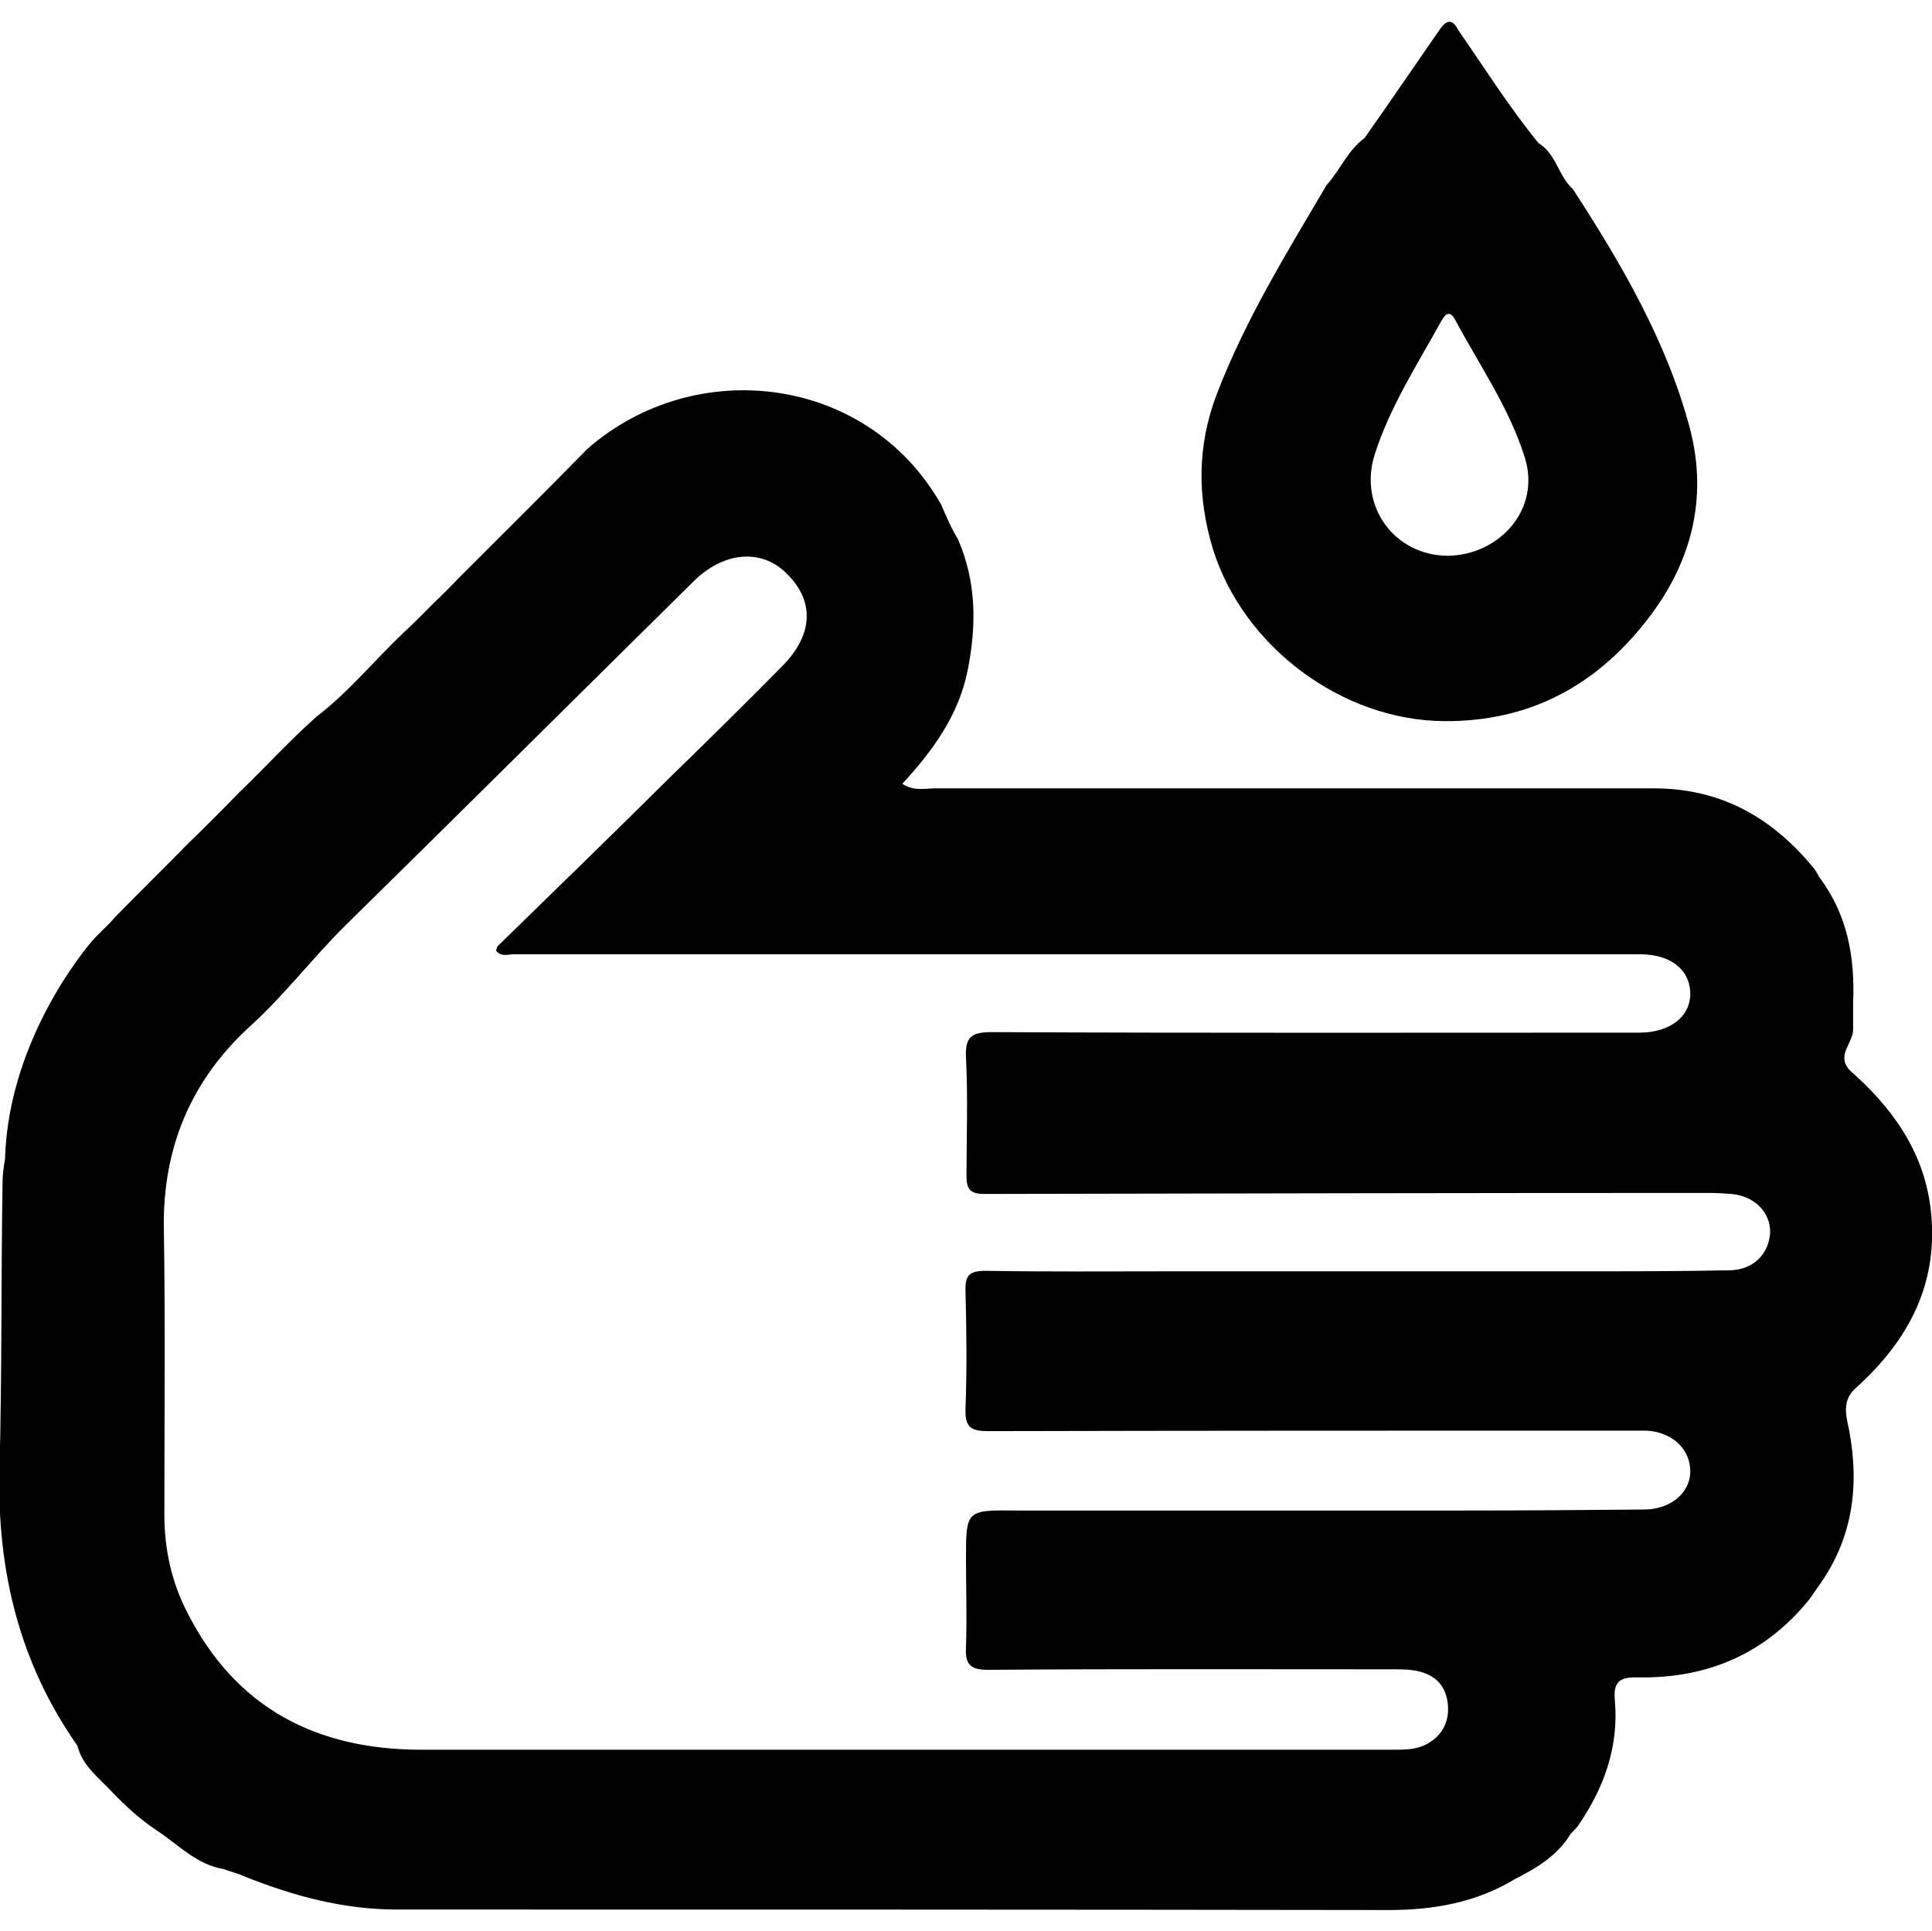
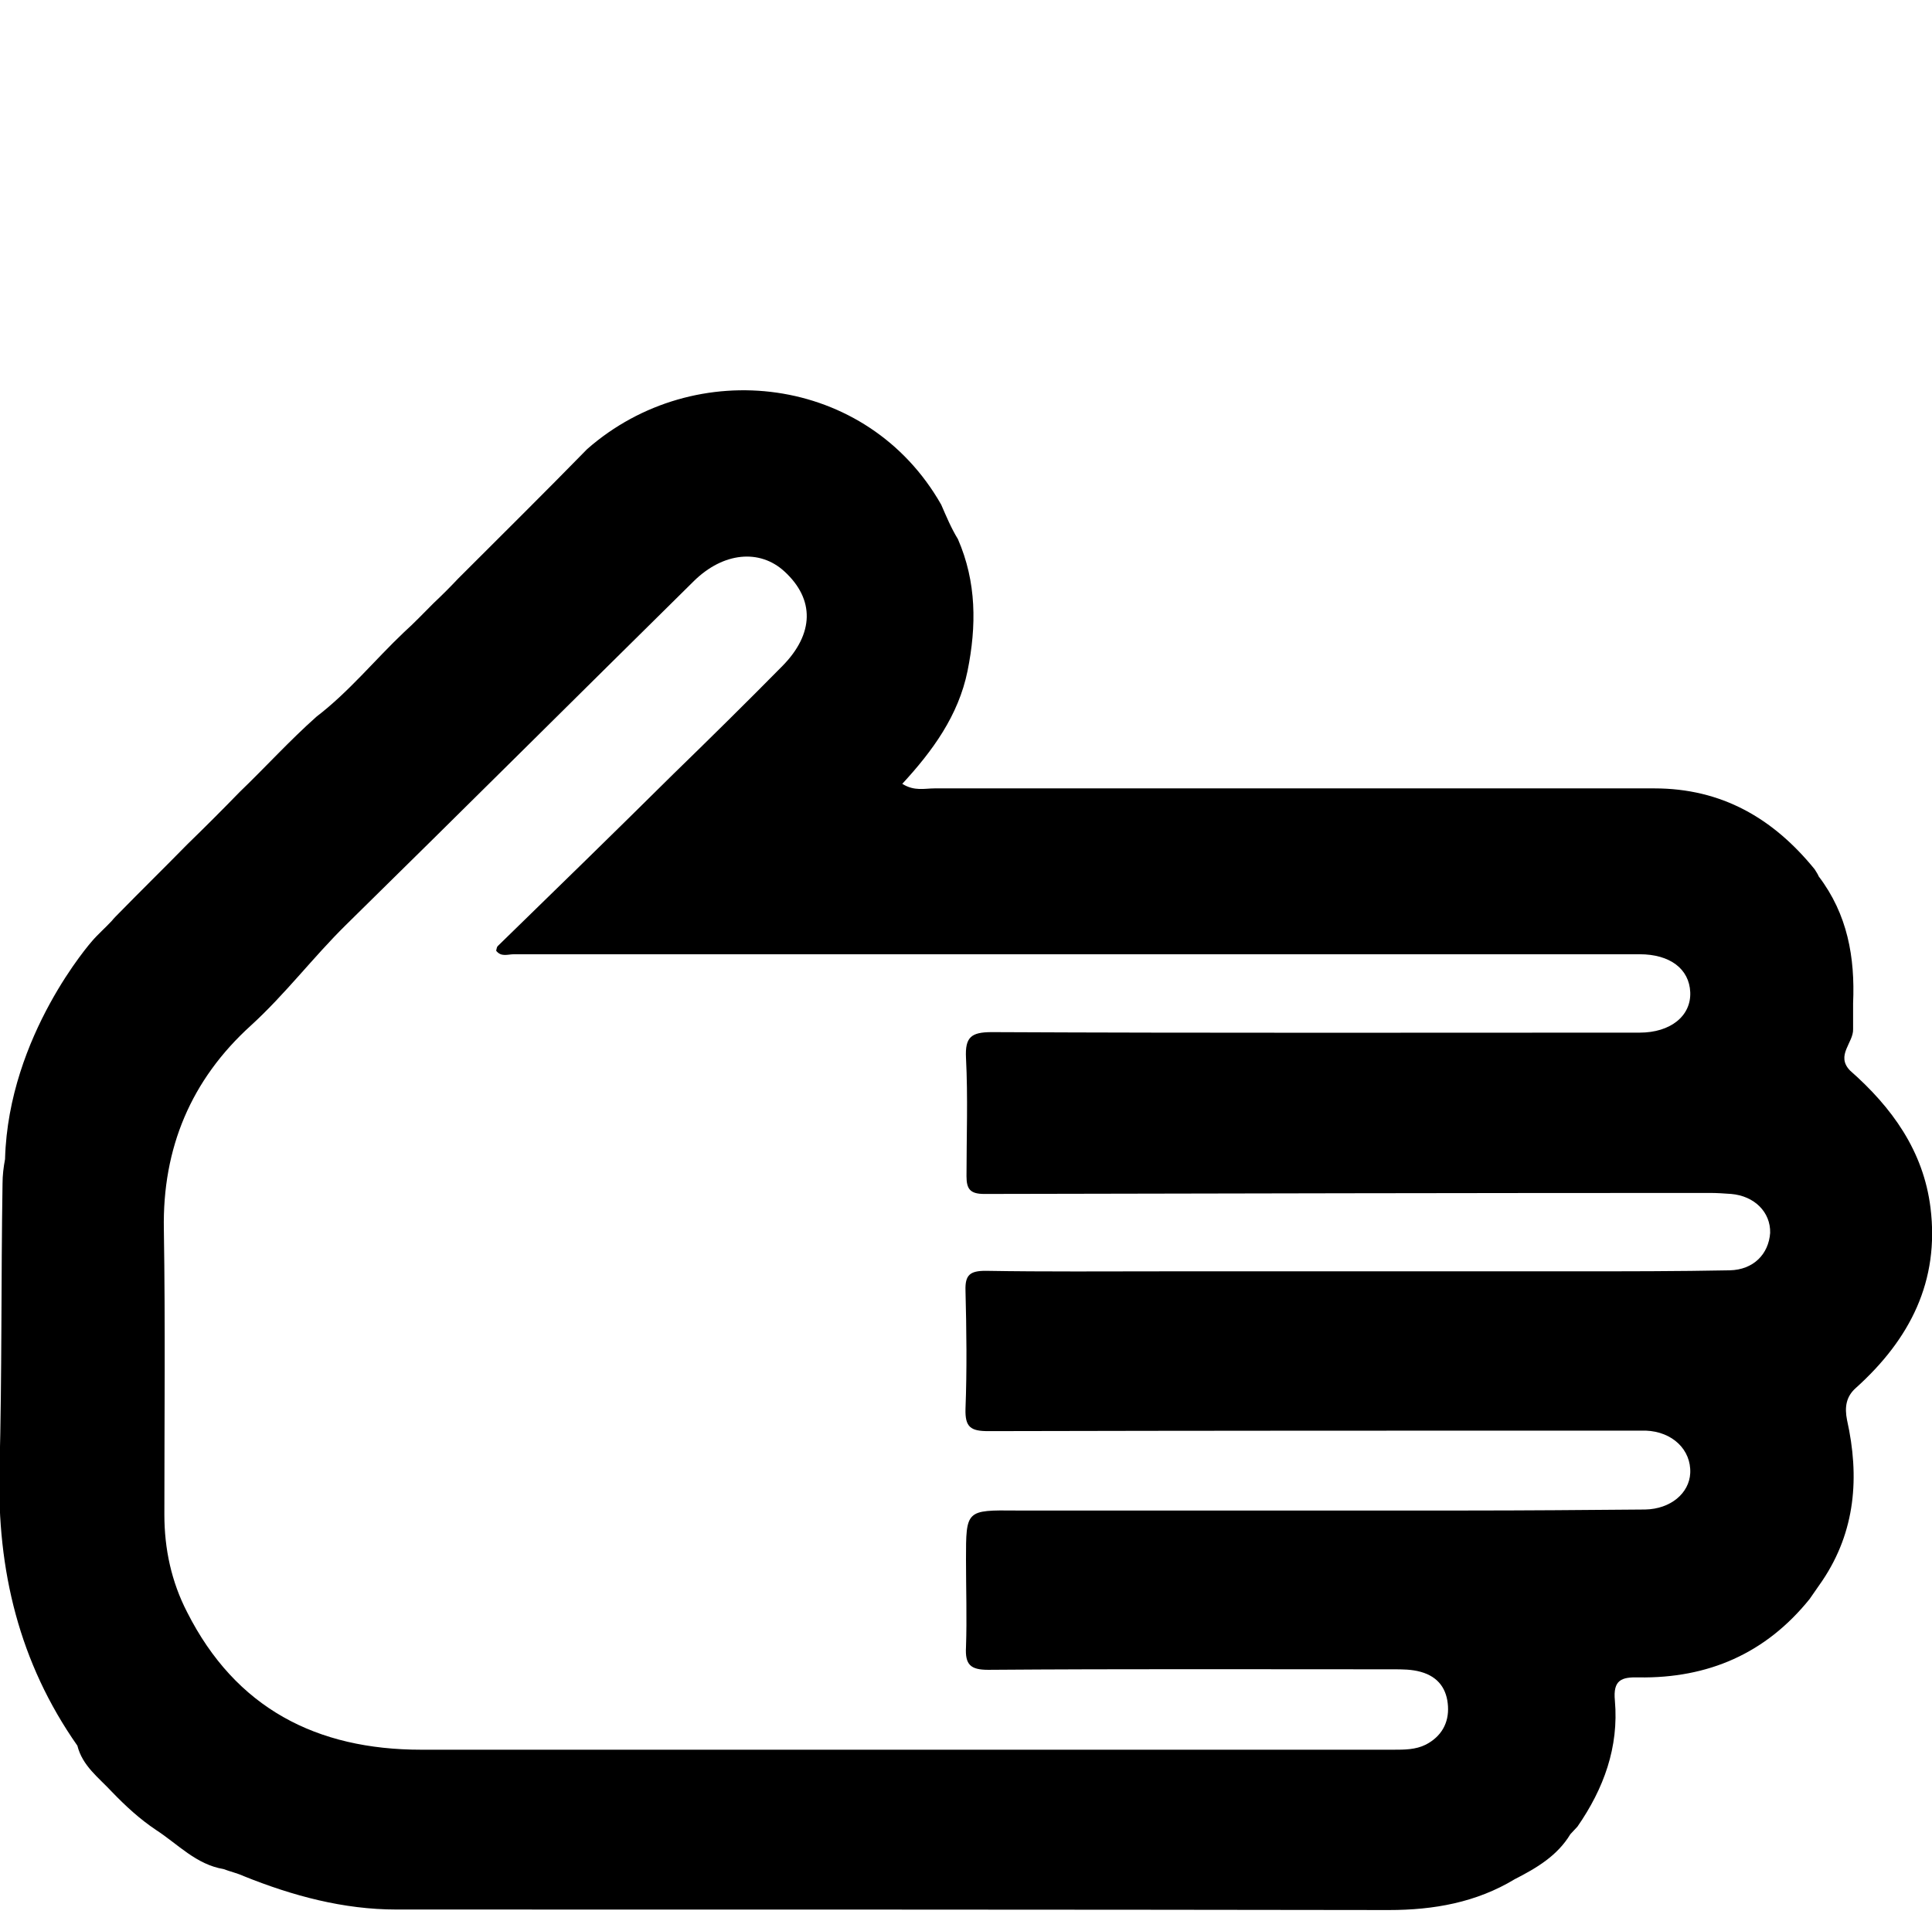
<svg xmlns="http://www.w3.org/2000/svg" version="1.1" id="Capa_1" x="0px" y="0px" viewBox="0 0 382 381.8" style="enable-background:new 0 0 382 381.8;" xml:space="preserve">
  <g>
    <path d="M381.7,238.8c-1.4-11.2-7.6-19.8-15.9-27.1c-2.9-3,0.7-5.5,0.6-8.2c0-1.7,0-3.4,0-5.1c0.4-9.1-1.1-17.6-6.8-25.1   c-0.2-0.5-0.5-0.9-0.8-1.4c-8.2-10.1-18.4-16-31.7-16c-47.4,0-94.9,0-142.3,0c-2,0-4,0.6-6.4-0.9c6-6.5,11.1-13.5,12.9-22.3   c1.8-8.9,1.8-17.6-1.9-26.1c-1.3-2.1-2.3-4.5-3.3-6.8c-14.6-25.7-48.7-29.7-70-11c-8.4,8.6-17,17.1-25.5,25.6   c-1.6,1.7-3.2,3.3-4.9,4.9c-1.9,1.9-3.8,3.9-5.8,5.7c-5.8,5.5-10.9,11.8-17.3,16.7c-5.3,4.7-10.1,10-15.2,14.9   c-3.4,3.5-6.9,7-10.4,10.4c-4.5,4.6-9.1,9.1-13.6,13.7c-0.4,0.4-0.9,0.9-1.3,1.4c-1.3,1.4-2.7,2.6-3.9,4c0,0-16.5,18.6-17.2,43   c0,0,0,0,0,0.1c-0.3,1.6-0.5,3.2-0.5,4.9c-0.3,18.8-0.1,37.7-0.6,56.5c-0.5,19.9,3.9,38.2,15.4,54.6c1,4,4.2,6.3,6.8,9.1   c2.7,2.8,5.5,5.4,8.8,7.6c4.3,2.8,7.9,6.8,13.3,7.7c1.3,0.5,2.7,0.8,4,1.4c9.7,3.9,19.7,6.6,30.2,6.6c65.4,0,130.8,0,196.2,0.1   c8.9,0,17.3-1.5,24.9-6.1c4.3-2.2,8.4-4.6,11-8.9c0.5-0.5,0.9-1,1.4-1.5c5.2-7.5,8.2-15.7,7.4-24.9c-0.4-4.1,1.3-4.7,4.7-4.6   c13.7,0.2,25.1-4.7,33.8-15.5c0.8-1.2,1.7-2.4,2.5-3.6c6.6-9.8,7.4-20.6,4.9-31.8c-0.5-2.5-0.2-4.6,1.7-6.3   C377.7,264.8,383.5,253.3,381.7,238.8z M342,251.2c-10.3,0.2-20.6,0.2-30.8,0.2c-26.9,0-53.9,0-80.8,0c-11.8,0-23.7,0.1-35.5-0.1   c-3.1,0-4.1,0.8-4,3.9c0.2,7.8,0.3,15.6,0,23.4c-0.1,3.6,1,4.4,4.5,4.4c42.4-0.1,84.8-0.1,127.2-0.1c0.9,0,1.9,0,2.8,0   c5.3,0.2,9,3.8,8.8,8.4c-0.2,4-3.9,7.1-8.9,7.2c-11.8,0.1-23.7,0.2-35.5,0.2c-29,0-58,0-86.9,0c-0.6,0-1.2,0-1.9,0   c-10-0.1-10-0.1-10,9.7c0,5.8,0.2,11.5,0,17.3c-0.2,3.5,0.9,4.5,4.4,4.5c26.7-0.2,53.3-0.1,80-0.1c1.9,0,3.7,0,5.5,0.5   c3.6,1,5.2,3.5,5.4,6.8c0.2,3.3-1.3,6-4.4,7.6c-2,1-4.2,1-6.4,1c-64.1,0-128.1,0-192.2,0c-20.7,0-36.7-8.2-46.3-27.2   c-3.1-6-4.5-12.5-4.5-19.3c0-18.8,0.2-37.6-0.1-56.4c-0.3-16.1,5.4-29.6,17.2-40.3c6.8-6.2,12.3-13.5,18.8-19.9   c23-22.6,45.9-45.4,68.8-68c5.8-5.7,13-6.4,17.9-1.9c6,5.5,5.9,12.3-0.4,18.7c-7.1,7.2-14.3,14.3-21.6,21.4   c-11.5,11.4-23.1,22.7-34.7,34c-0.2,0.2-0.2,0.6-0.3,0.9c1,1.3,2.3,0.7,3.5,0.7c74.2,0,148.4,0,222.6,0c6,0,9.8,2.9,10,7.5   c0.2,4.7-3.9,8-10,8c-42.7,0-85.4,0.1-128.1-0.1c-4.1,0-5.3,1-5.1,5.1c0.4,7.8,0.1,15.6,0.1,23.4c0,2.5,0.7,3.5,3.5,3.5   c47.8-0.1,95.7-0.2,143.5-0.2c1.4,0,2.8,0.1,4.2,0.2c4.6,0.4,7.8,3.6,7.7,7.7C349.7,248,346.7,251.1,342,251.2z" />
-     <path d="M285.6,142.6c16.7,0.1,29.8-6.9,39.9-19.8c8.9-11.3,12.3-24.2,8.6-38.2c-4.6-17.2-13.5-32.4-23.1-47.2   c-2.9-2.6-3.3-7-6.8-9.1c-5.8-7.1-10.7-14.9-15.9-22.4c-1.1-2.2-2.3-2-3.6-0.1c-5,7.2-9.9,14.4-14.9,21.5c-3.3,2.4-4.8,6.3-7.5,9.3   c-7.9,13.4-16.1,26.7-21.7,41.3c-3.9,10.2-3.9,20.3-0.8,30.6C245.8,127.9,265.4,142.5,285.6,142.6z M271.8,89.9   c3-9.4,8.3-17.6,13-26.1c0.7-1.2,1.6-2.9,2.9-0.6c4.8,9,10.7,17.4,13.8,27.3c3.2,10.3-5.1,19.3-15.3,19.4   C275.6,109.8,268.6,100,271.8,89.9z" />
  </g>
</svg>